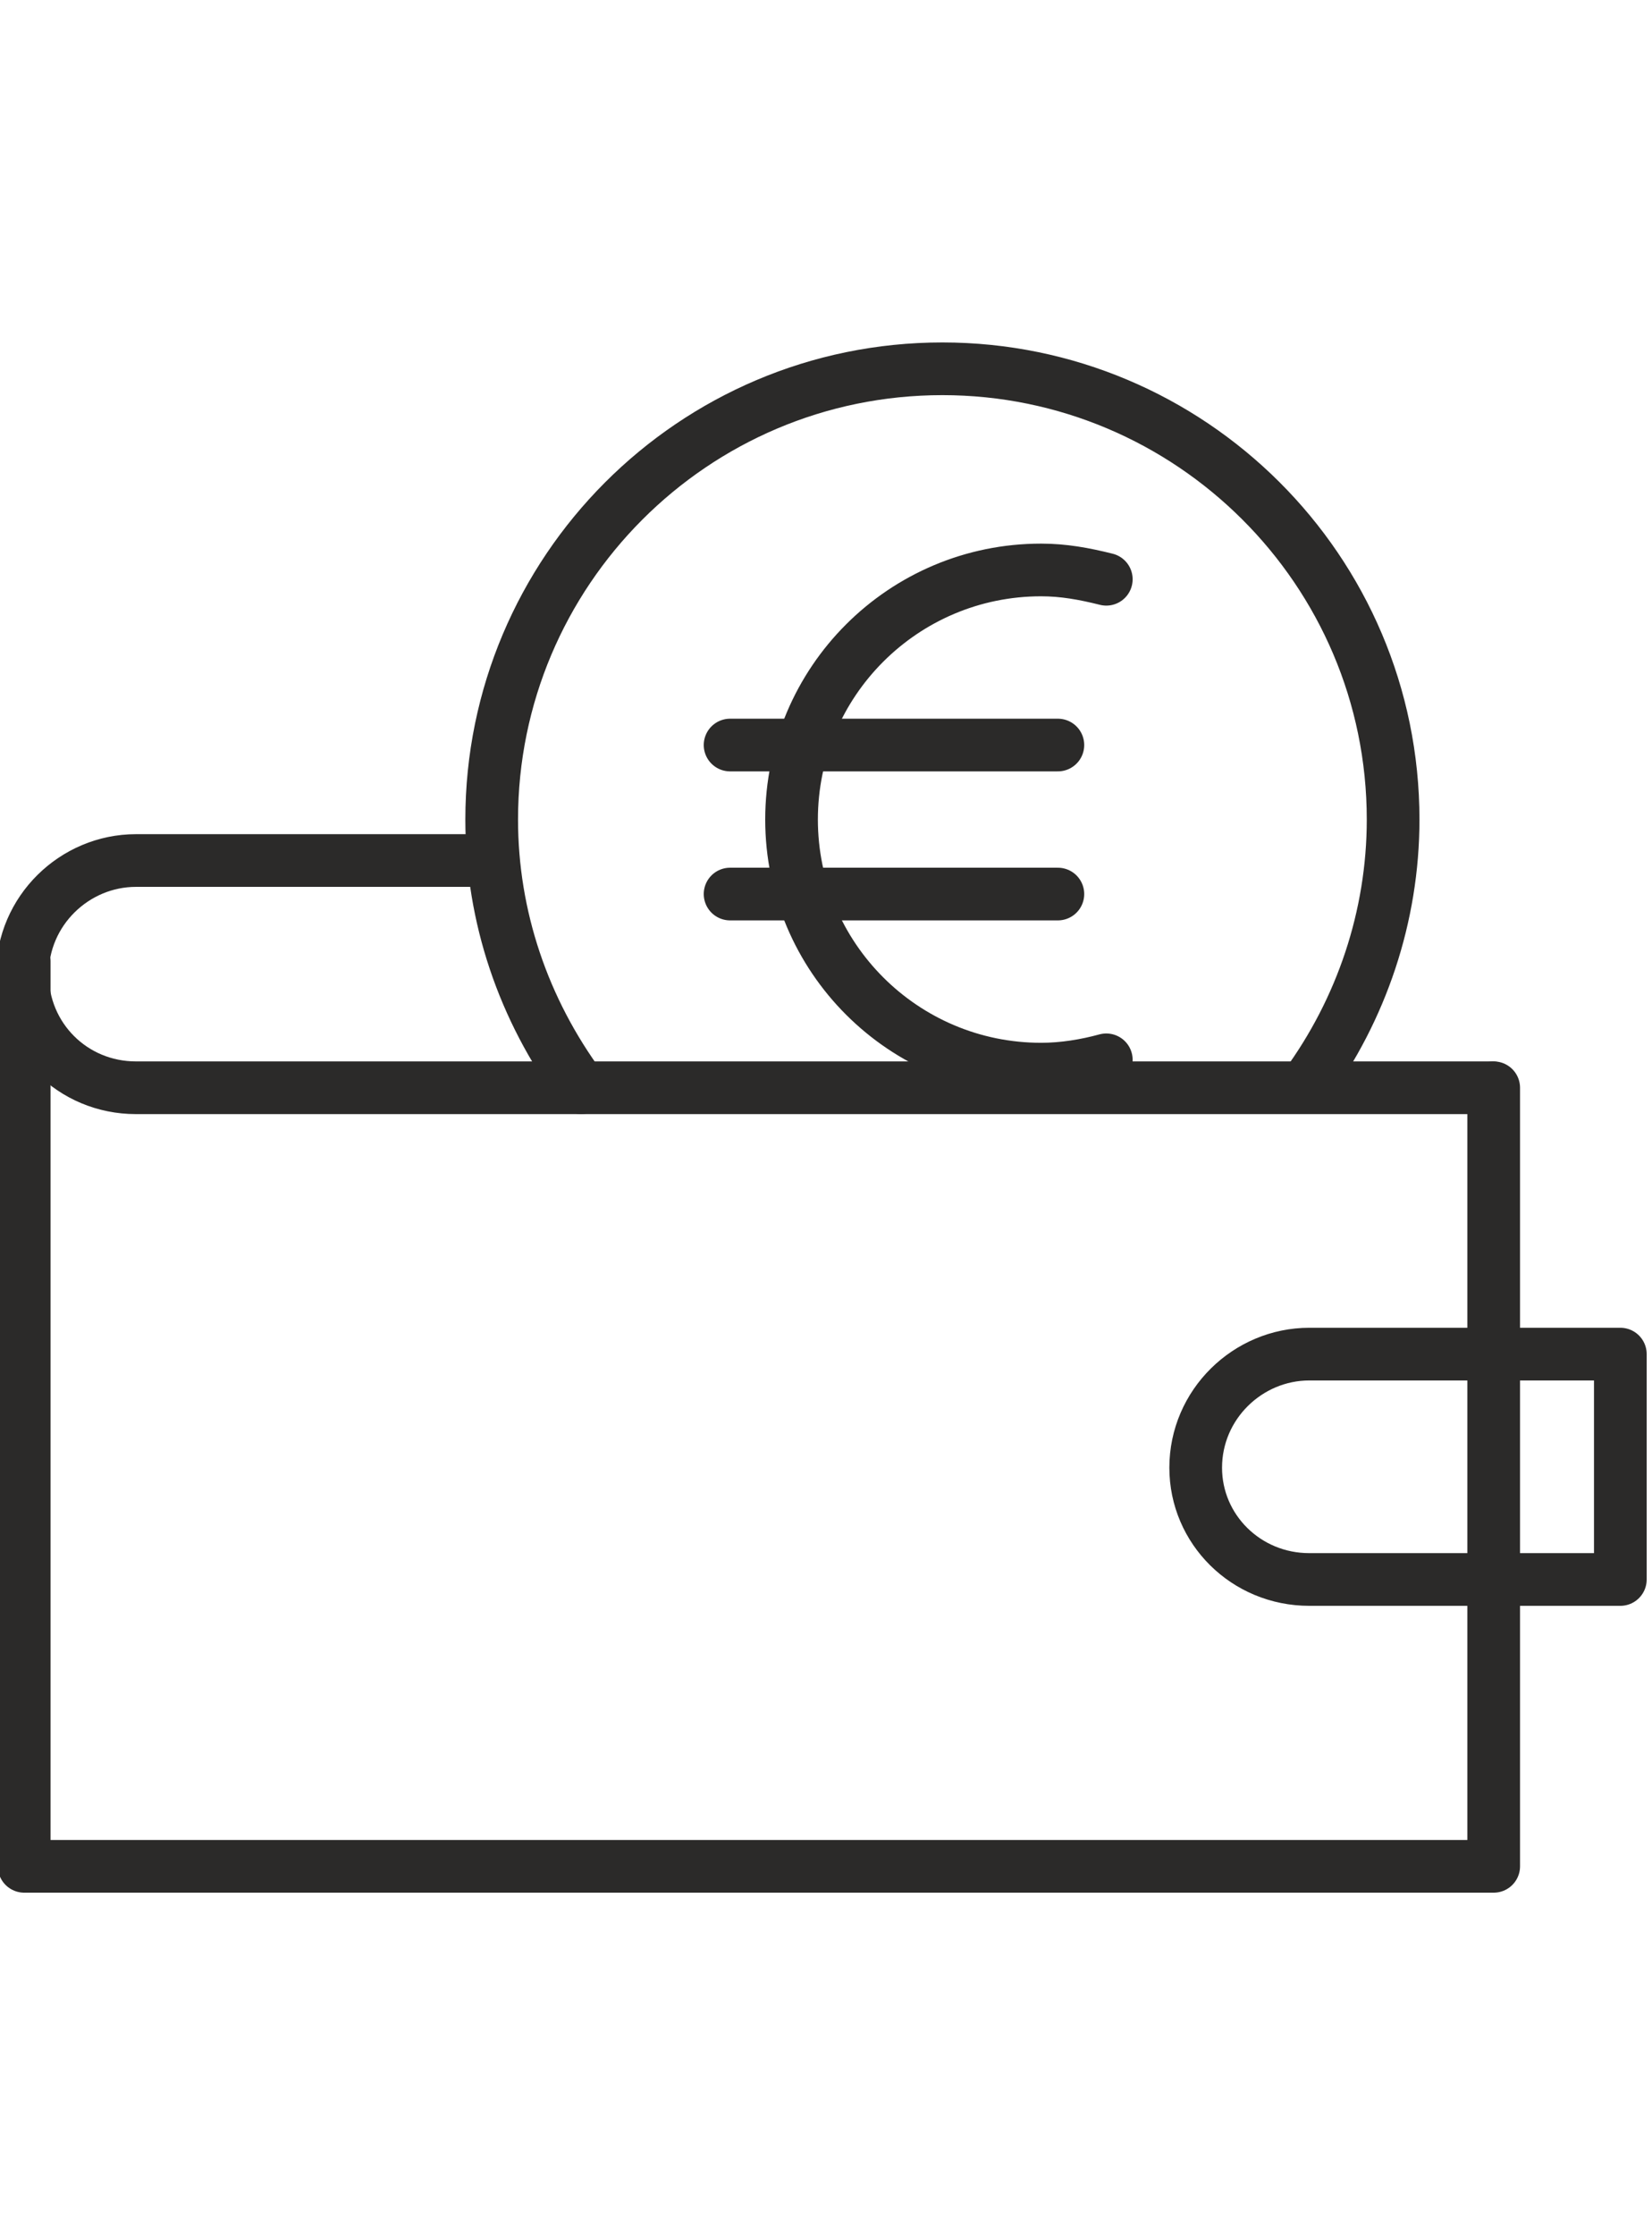
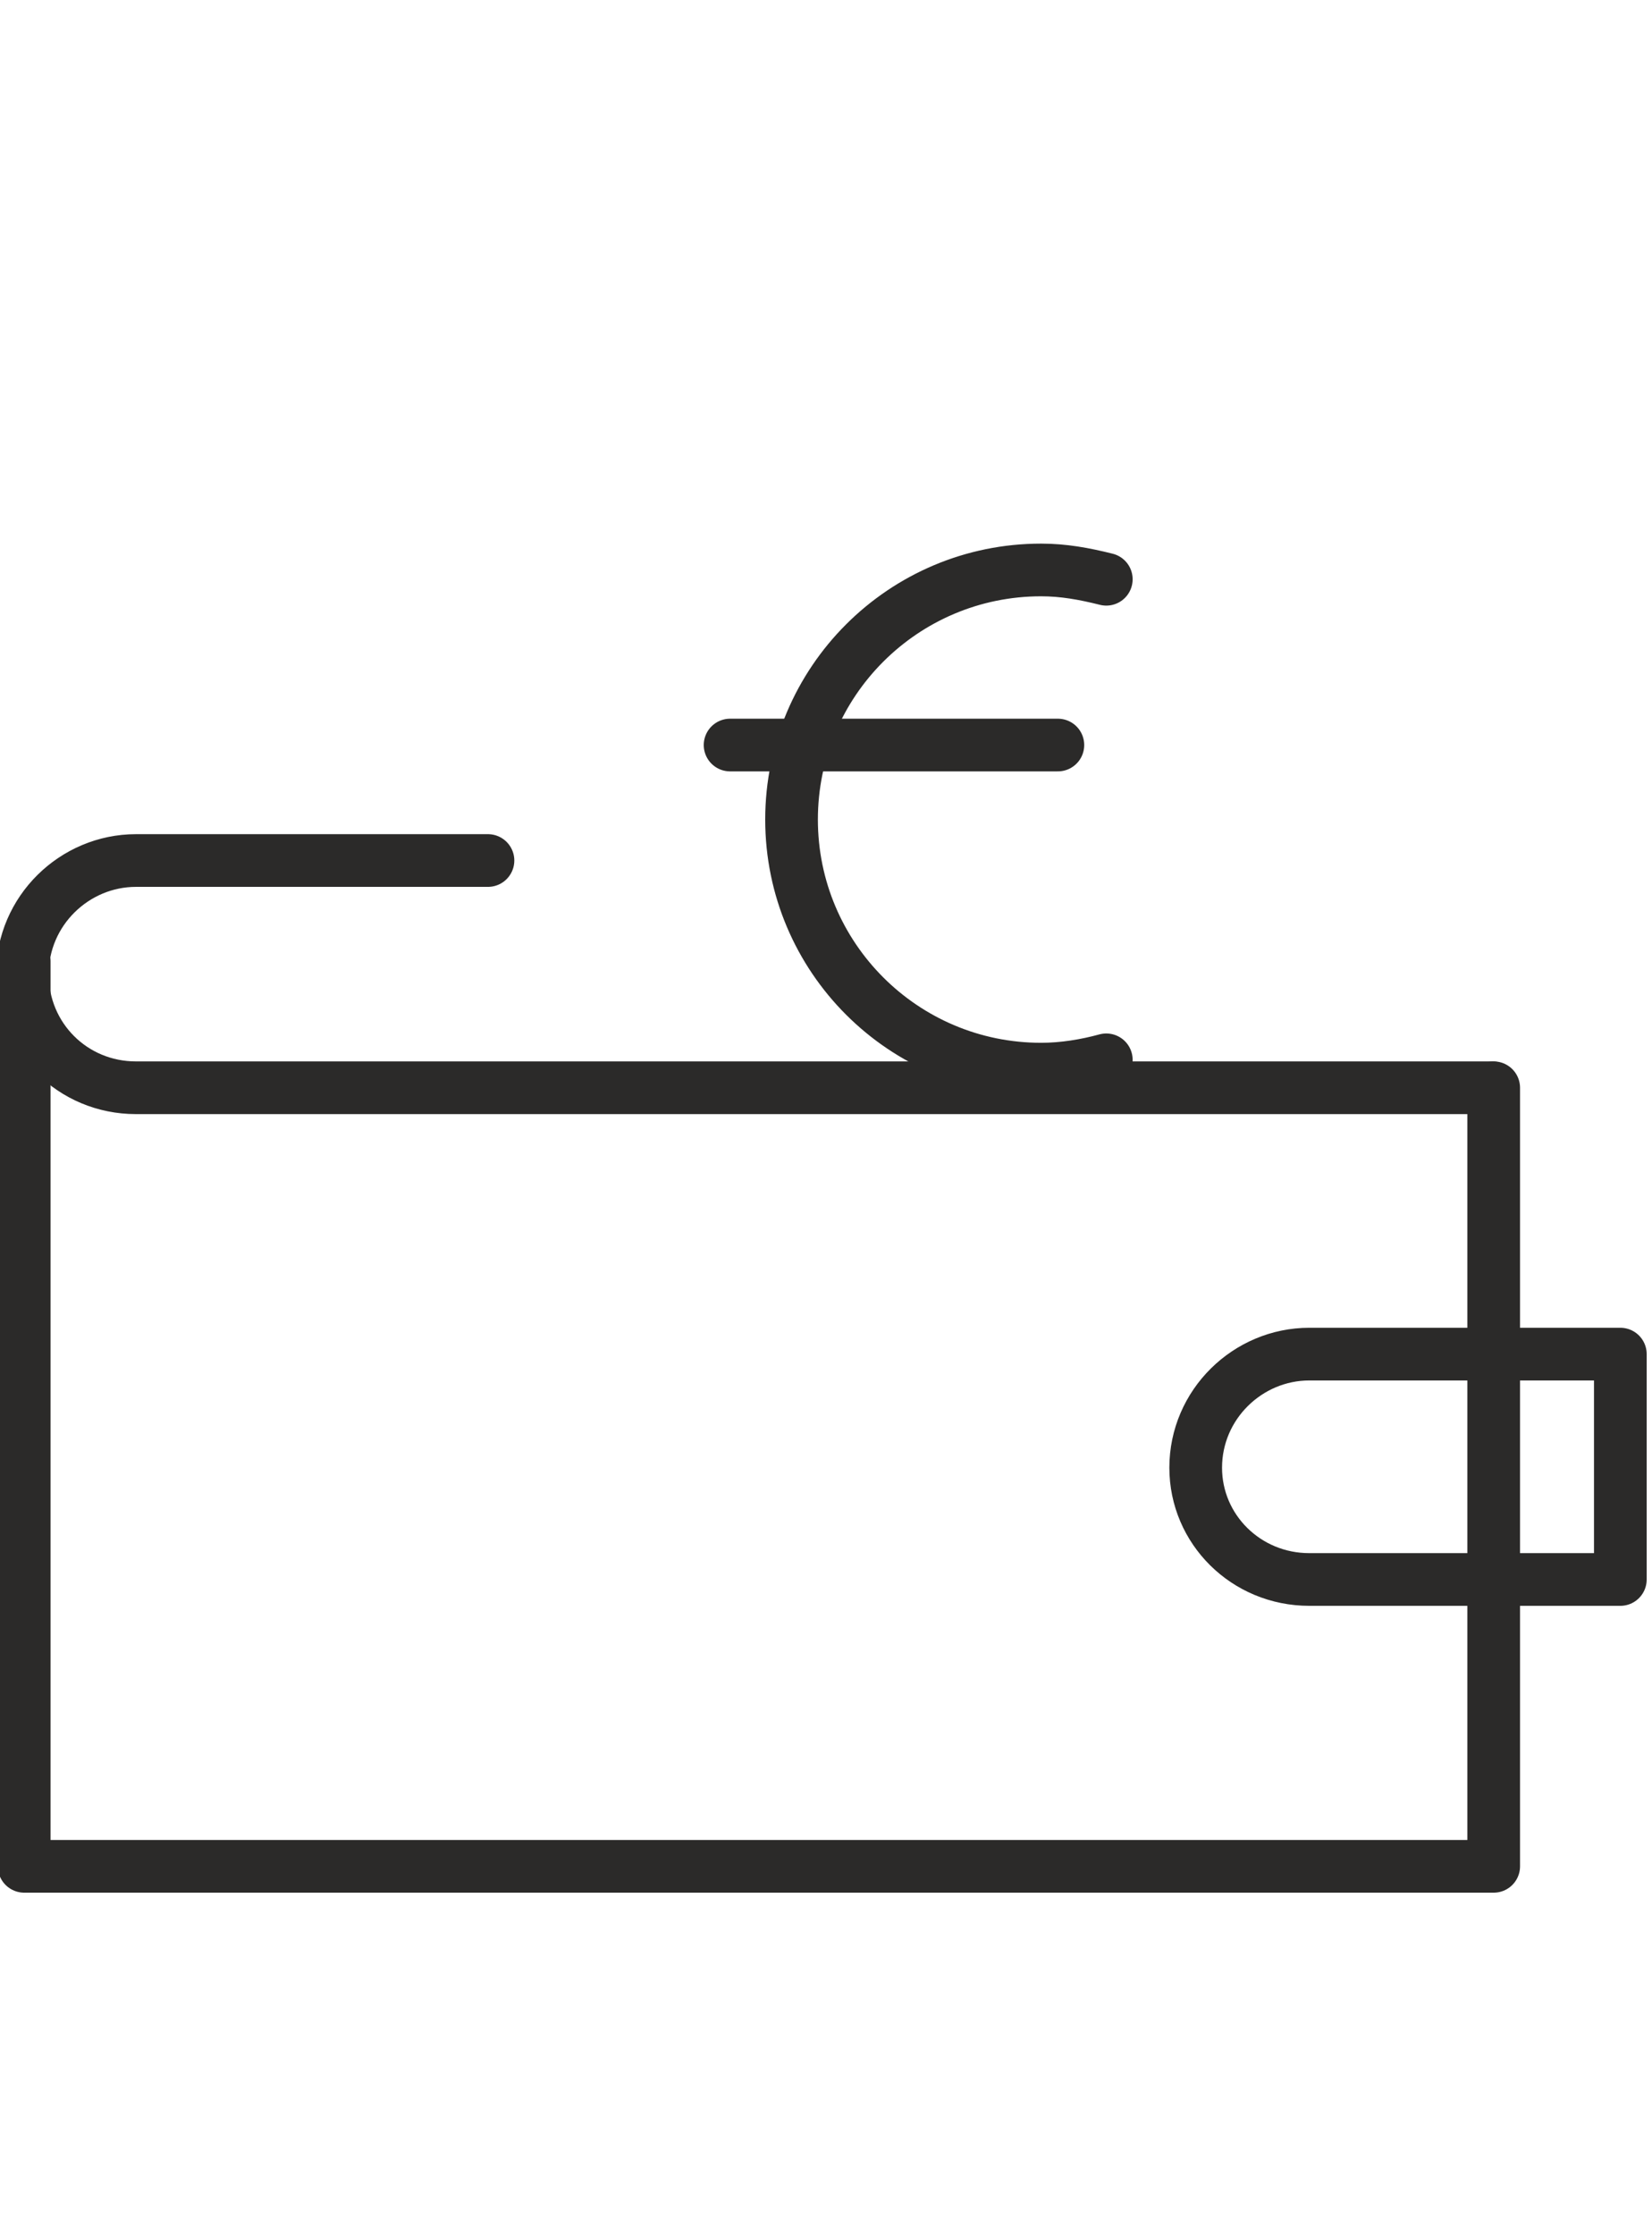
<svg xmlns="http://www.w3.org/2000/svg" version="1.1" id="Layer_1" x="0px" y="0px" viewBox="0 0 88.7 120" style="enable-background:new 0 0 88.7 120;" xml:space="preserve">
  <style type="text/css">
	.st0{fill:none;stroke:#2B2A29;stroke-width:2.829;stroke-linecap:round;stroke-linejoin:round;stroke-miterlimit:2.613;}
	.st1{fill:none;stroke:#2B2A29;stroke-width:2.828;stroke-linecap:round;stroke-linejoin:round;stroke-miterlimit:2.613;}
	.st2{fill:none;stroke:#2B2A29;stroke-width:2.829;stroke-linecap:round;stroke-linejoin:round;stroke-miterlimit:2.613;}
</style>
  <g>
-     <path class="st0" d="M31.2,58.4c-3.1-4.2-4.8-9.2-4.8-14.4c0-13.3,10.8-24.2,24.2-24.2c13.3,0,24.2,10.8,24.2,24.2   c0,5.2-1.7,10.2-4.7,14.3" />
    <path class="st1" d="M59.4,56.9c-1.1,0.3-2.3,0.5-3.5,0.5c-7.4,0-13.4-6-13.4-13.4s6-13.4,13.4-13.4c1.2,0,2.3,0.2,3.5,0.5" />
    <line class="st1" x1="39.2" y1="40" x2="56.8" y2="40" />
-     <line class="st1" x1="39.2" y1="48" x2="56.8" y2="48" />
    <polyline class="st2" points="80.2,58.4 80.2,100.2 1.3,100.2 1.3,61 1.3,51.6  " />
    <path class="st2" d="M26.2,46.2H7.3c-3.3,0-6.1,2.7-6.1,6.1s2.7,6.1,6.1,6.1h23.9h48.9" />
    <path class="st2" d="M70.3,84.8H87V72.7H70.3c-3.3,0-6.1,2.7-6.1,6.1C64.2,82.1,66.9,84.8,70.3,84.8z" />
  </g>
</svg>